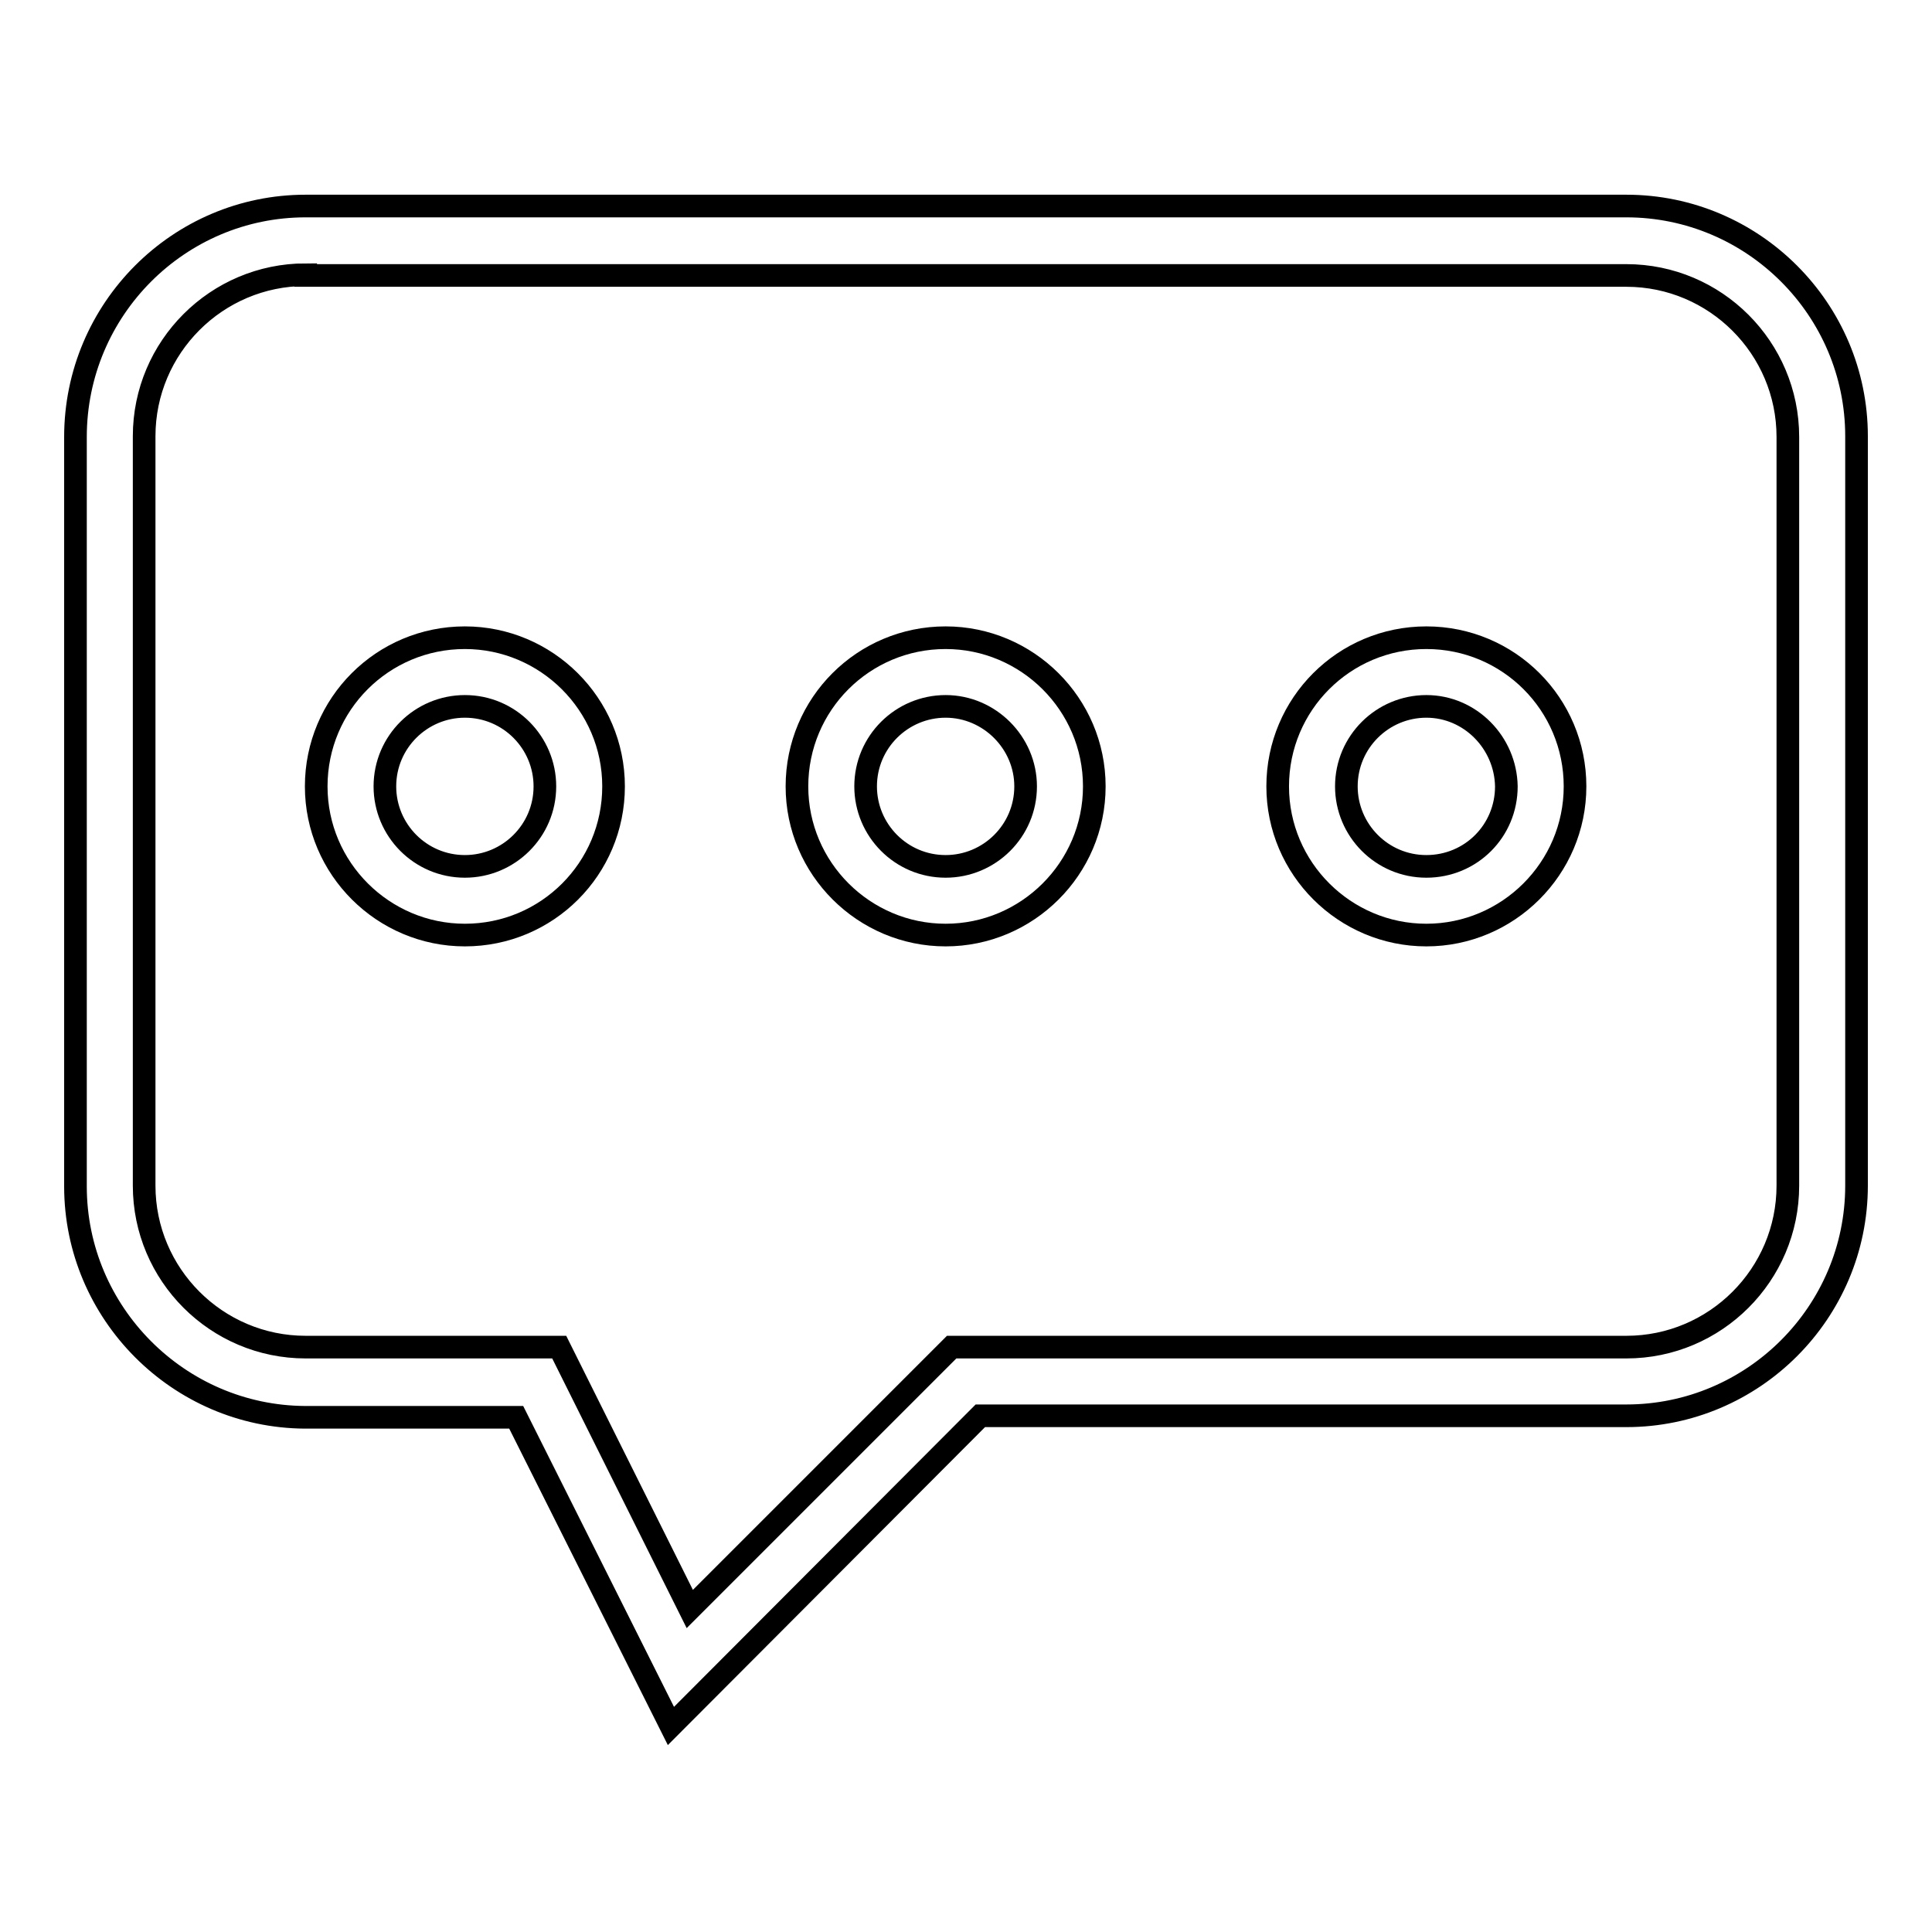
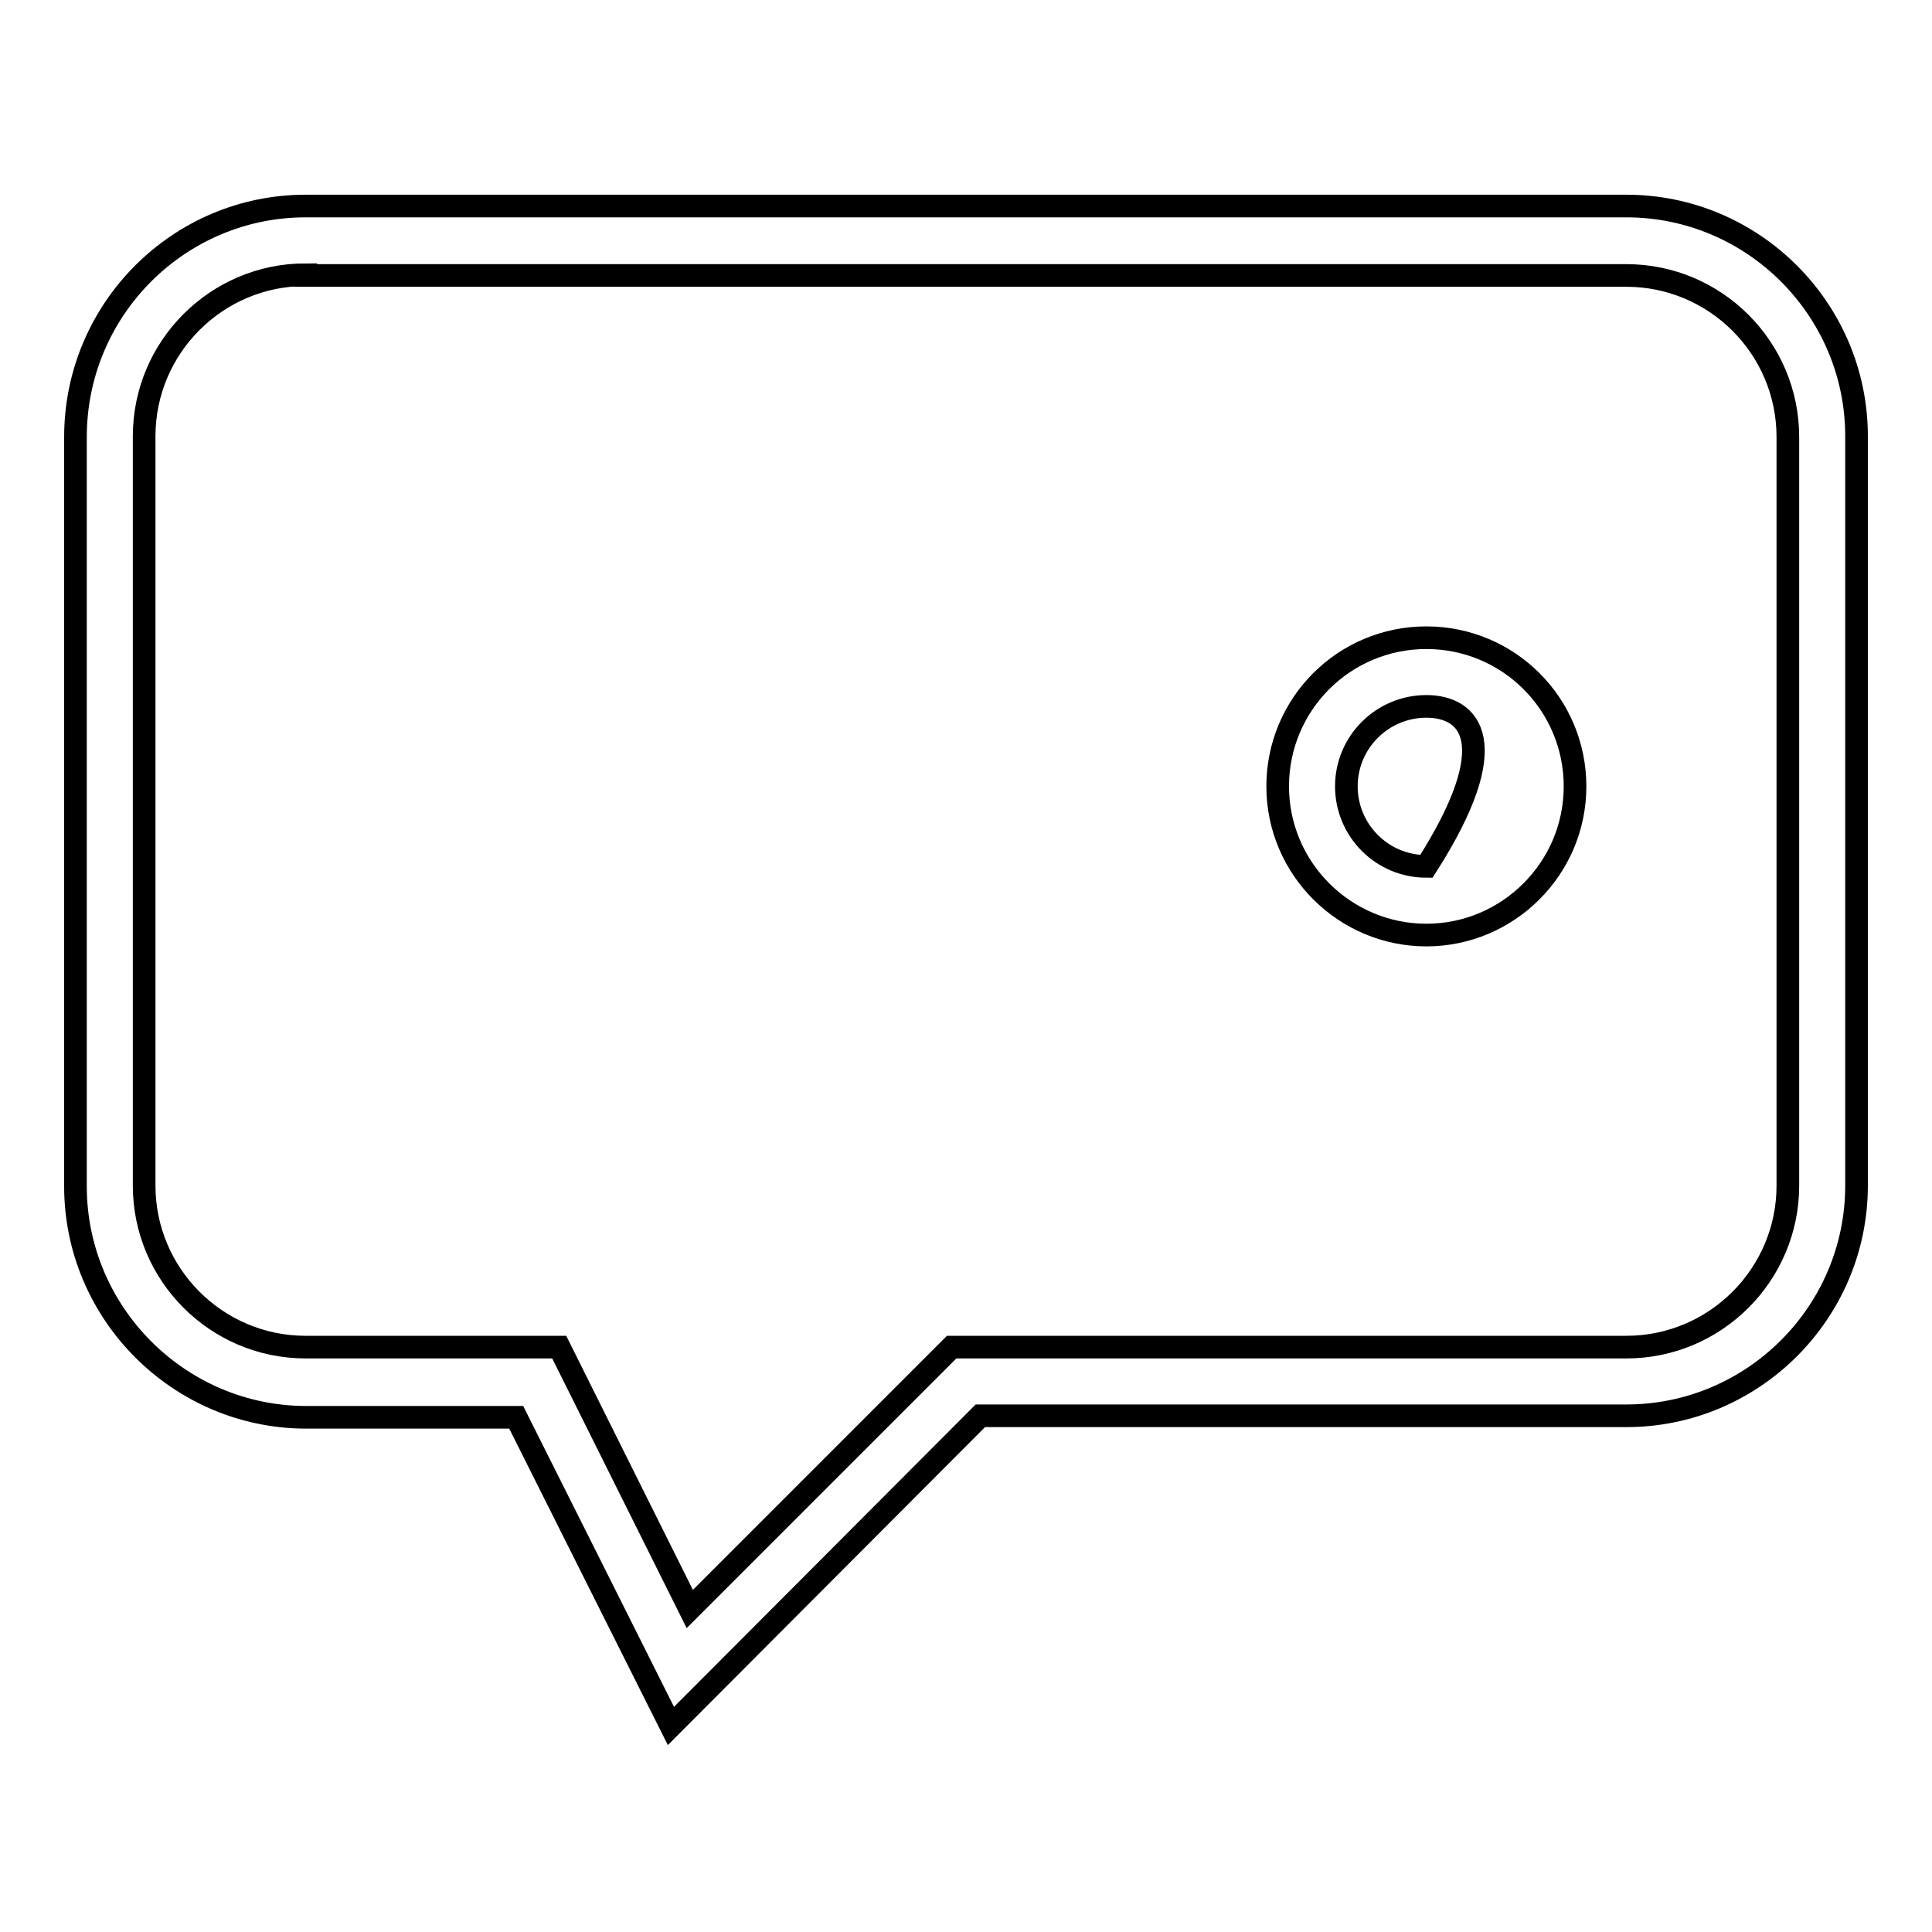
<svg xmlns="http://www.w3.org/2000/svg" version="1.1" x="0px" y="0px" viewBox="0 0 256 256" enable-background="new 0 0 256 256" xml:space="preserve">
  <g>
    <g>
-       <path stroke-width="3" fill-opacity="0" stroke="#000000" d="M61.6,123.9c-10.8,0-19.7-8.8-19.7-19.7s8.8-19.7,19.7-19.7c10.8,0,19.7,8.8,19.7,19.7S72.5,123.9,61.6,123.9z M61.6,93.6c-5.8,0-10.6,4.7-10.6,10.6c0,5.8,4.7,10.6,10.6,10.6c5.8,0,10.6-4.7,10.6-10.6C72.2,98.4,67.5,93.6,61.6,93.6L61.6,93.6z" />
-       <path stroke-width="3" fill-opacity="0" stroke="#000000" d="M125.3,123.9c-10.8,0-19.7-8.8-19.7-19.7s8.8-19.7,19.7-19.7c10.8,0,19.7,8.8,19.7,19.7S136.1,123.9,125.3,123.9z M125.3,93.6c-5.8,0-10.6,4.7-10.6,10.6c0,5.8,4.7,10.6,10.6,10.6c5.8,0,10.6-4.7,10.6-10.6C135.9,98.4,131.1,93.6,125.3,93.6L125.3,93.6z" />
-       <path stroke-width="3" fill-opacity="0" stroke="#000000" d="M189,123.9c-10.8,0-19.7-8.8-19.7-19.7s8.8-19.7,19.7-19.7s19.7,8.8,19.7,19.7S199.8,123.9,189,123.9z M189,93.6c-5.8,0-10.6,4.7-10.6,10.6c0,5.8,4.7,10.6,10.6,10.6s10.6-4.7,10.6-10.6C199.5,98.4,194.8,93.6,189,93.6L189,93.6z" />
+       <path stroke-width="3" fill-opacity="0" stroke="#000000" d="M189,123.9c-10.8,0-19.7-8.8-19.7-19.7s8.8-19.7,19.7-19.7s19.7,8.8,19.7,19.7S199.8,123.9,189,123.9z M189,93.6c-5.8,0-10.6,4.7-10.6,10.6c0,5.8,4.7,10.6,10.6,10.6C199.5,98.4,194.8,93.6,189,93.6L189,93.6z" />
      <path stroke-width="3" fill-opacity="0" stroke="#000000" d="M88.9,228.7l-20.5-40.9h-28C23.7,187.7,10,174,10,157.2V57.9C10,41,23.7,27.3,40.5,27.3h175c16.8,0,30.5,13.7,30.5,30.5v99.3c0,16.8-13.7,30.5-30.5,30.5h-85.6L88.9,228.7L88.9,228.7z M40.5,36.4c-11.8,0-21.4,9.6-21.4,21.4v99.3c0,11.8,9.6,21.4,21.4,21.4h33.6l17.3,34.7l34.7-34.7h89.4c11.8,0,21.4-9.6,21.4-21.4V57.9c0-11.8-9.6-21.4-21.4-21.4H40.5L40.5,36.4z" />
    </g>
  </g>
</svg>